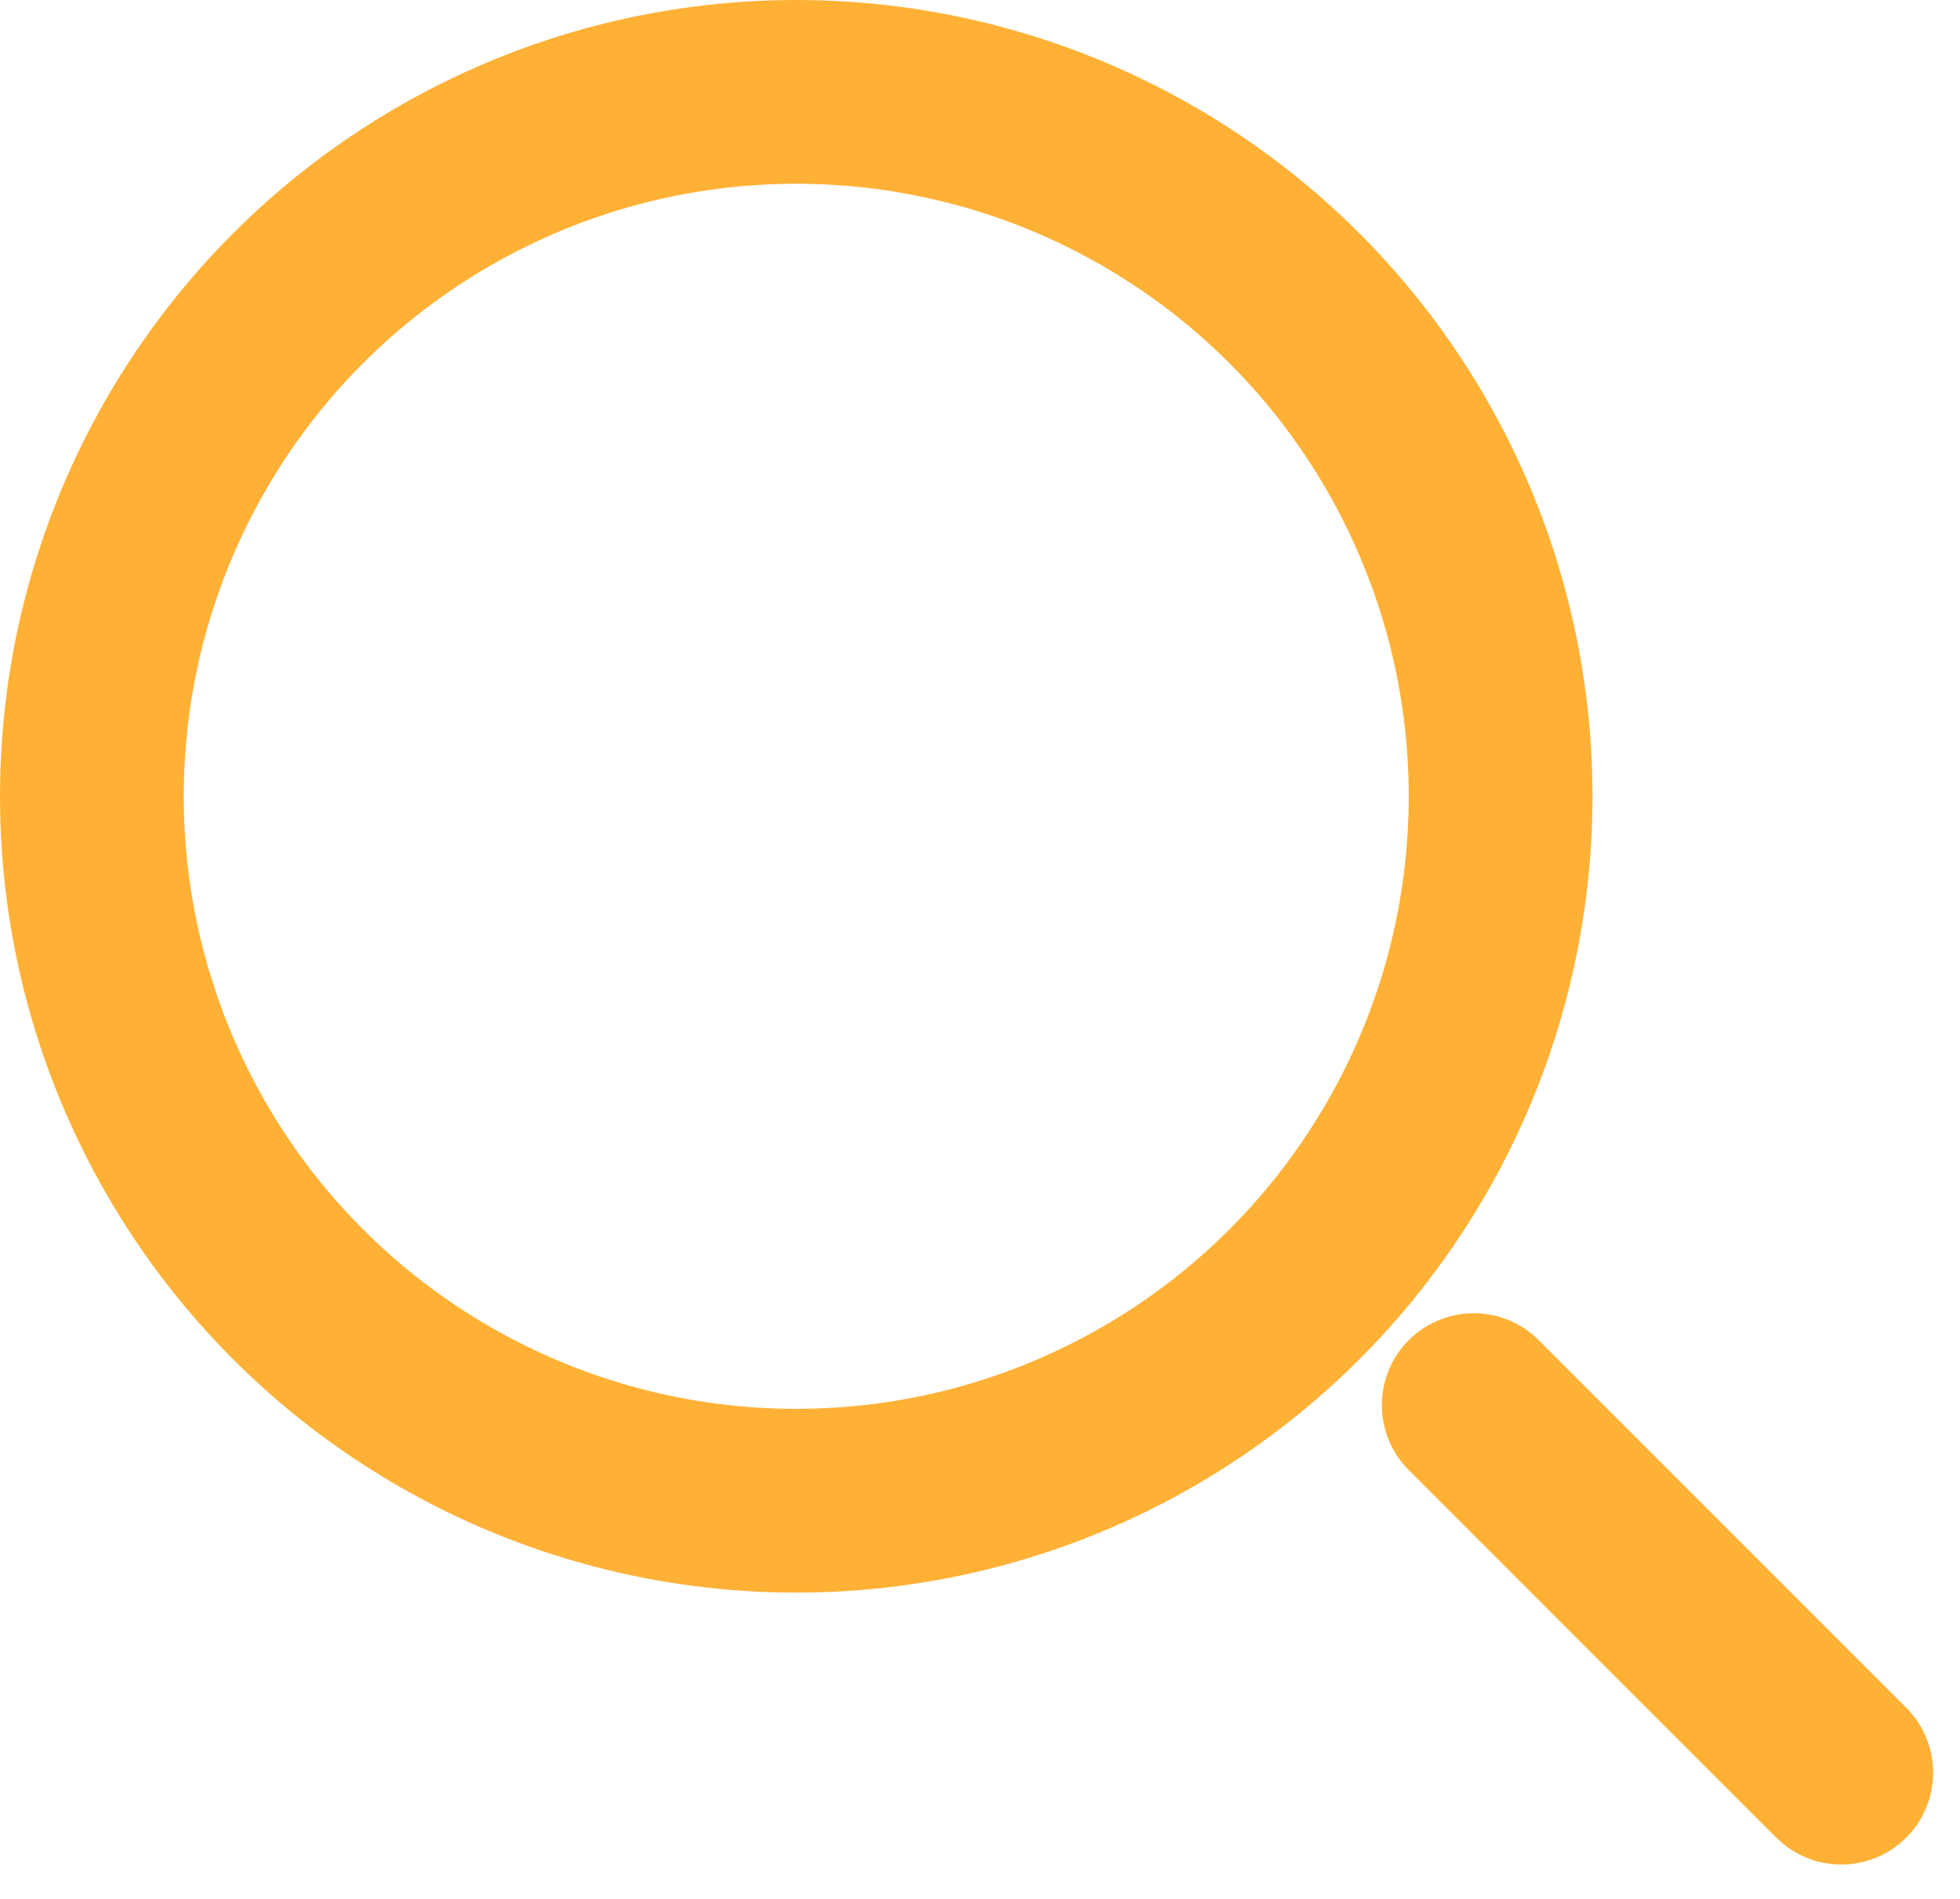
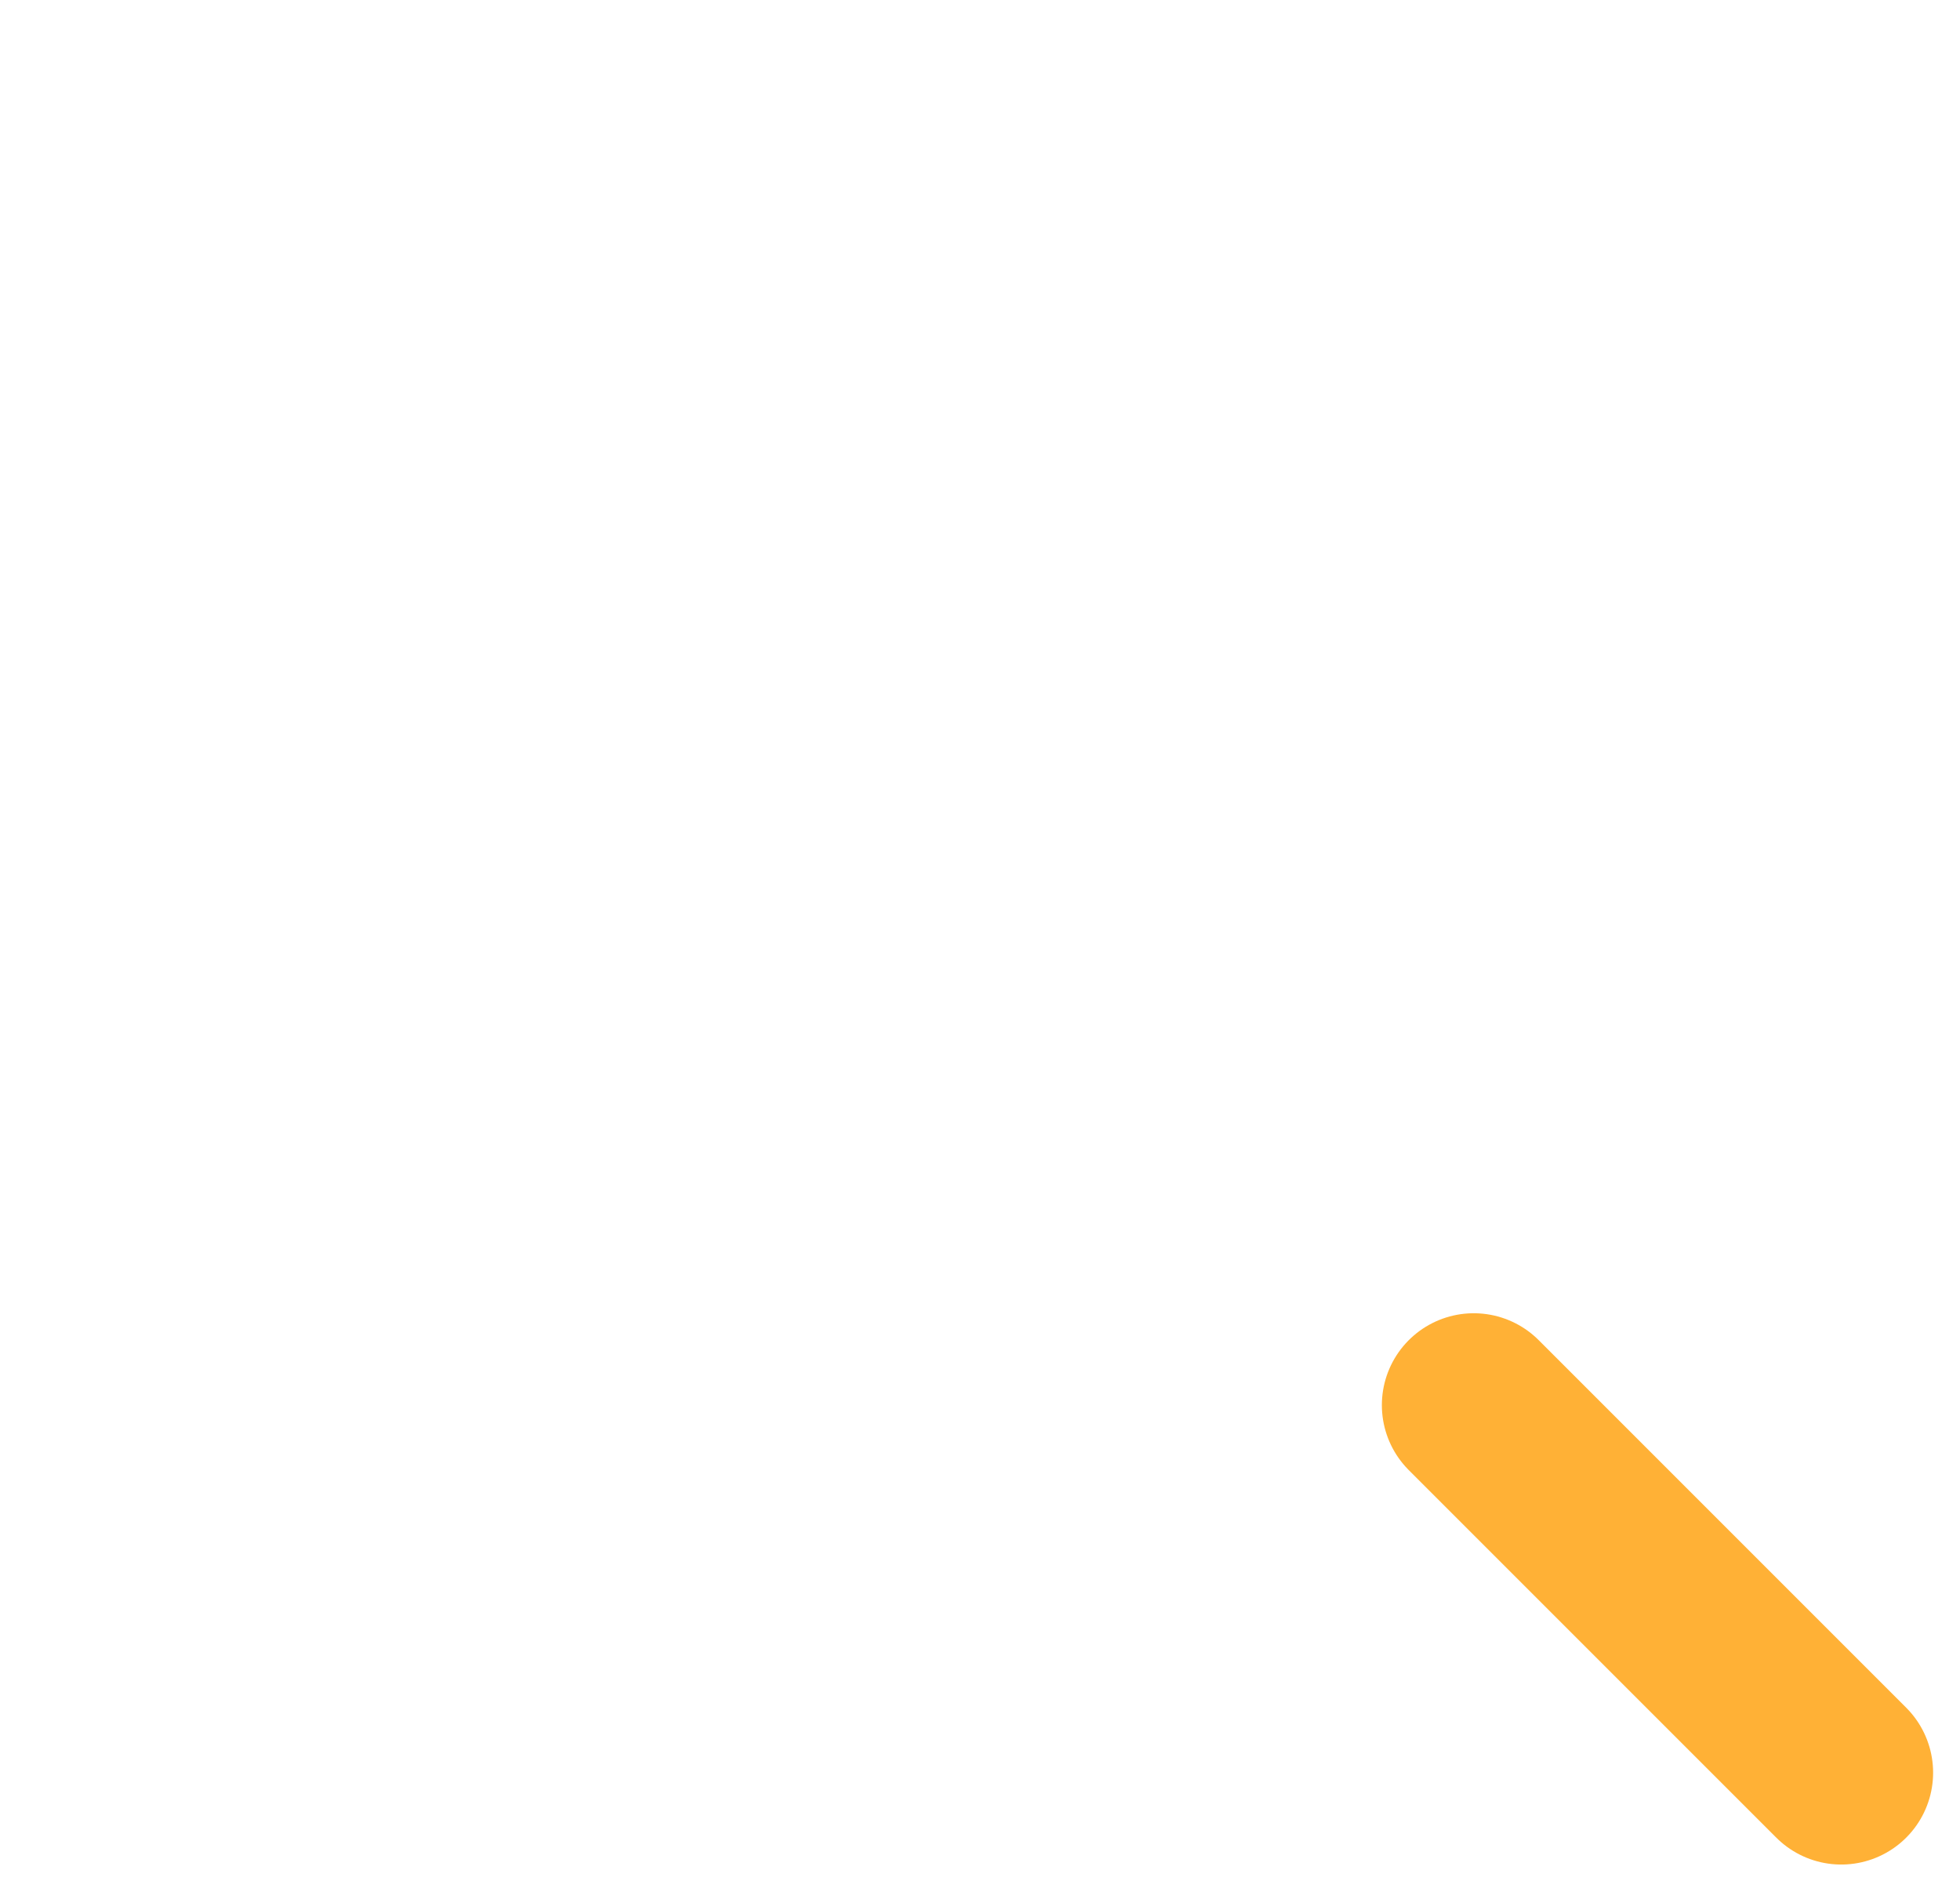
<svg xmlns="http://www.w3.org/2000/svg" width="32" height="31" viewBox="0 0 32 31" fill="none">
-   <circle cx="13" cy="13" r="11.5" stroke="#FFB136" stroke-width="3" />
  <path d="M24.061 22.939L30.061 28.939" stroke="#FFB136" stroke-width="3" stroke-linecap="round" />
</svg>